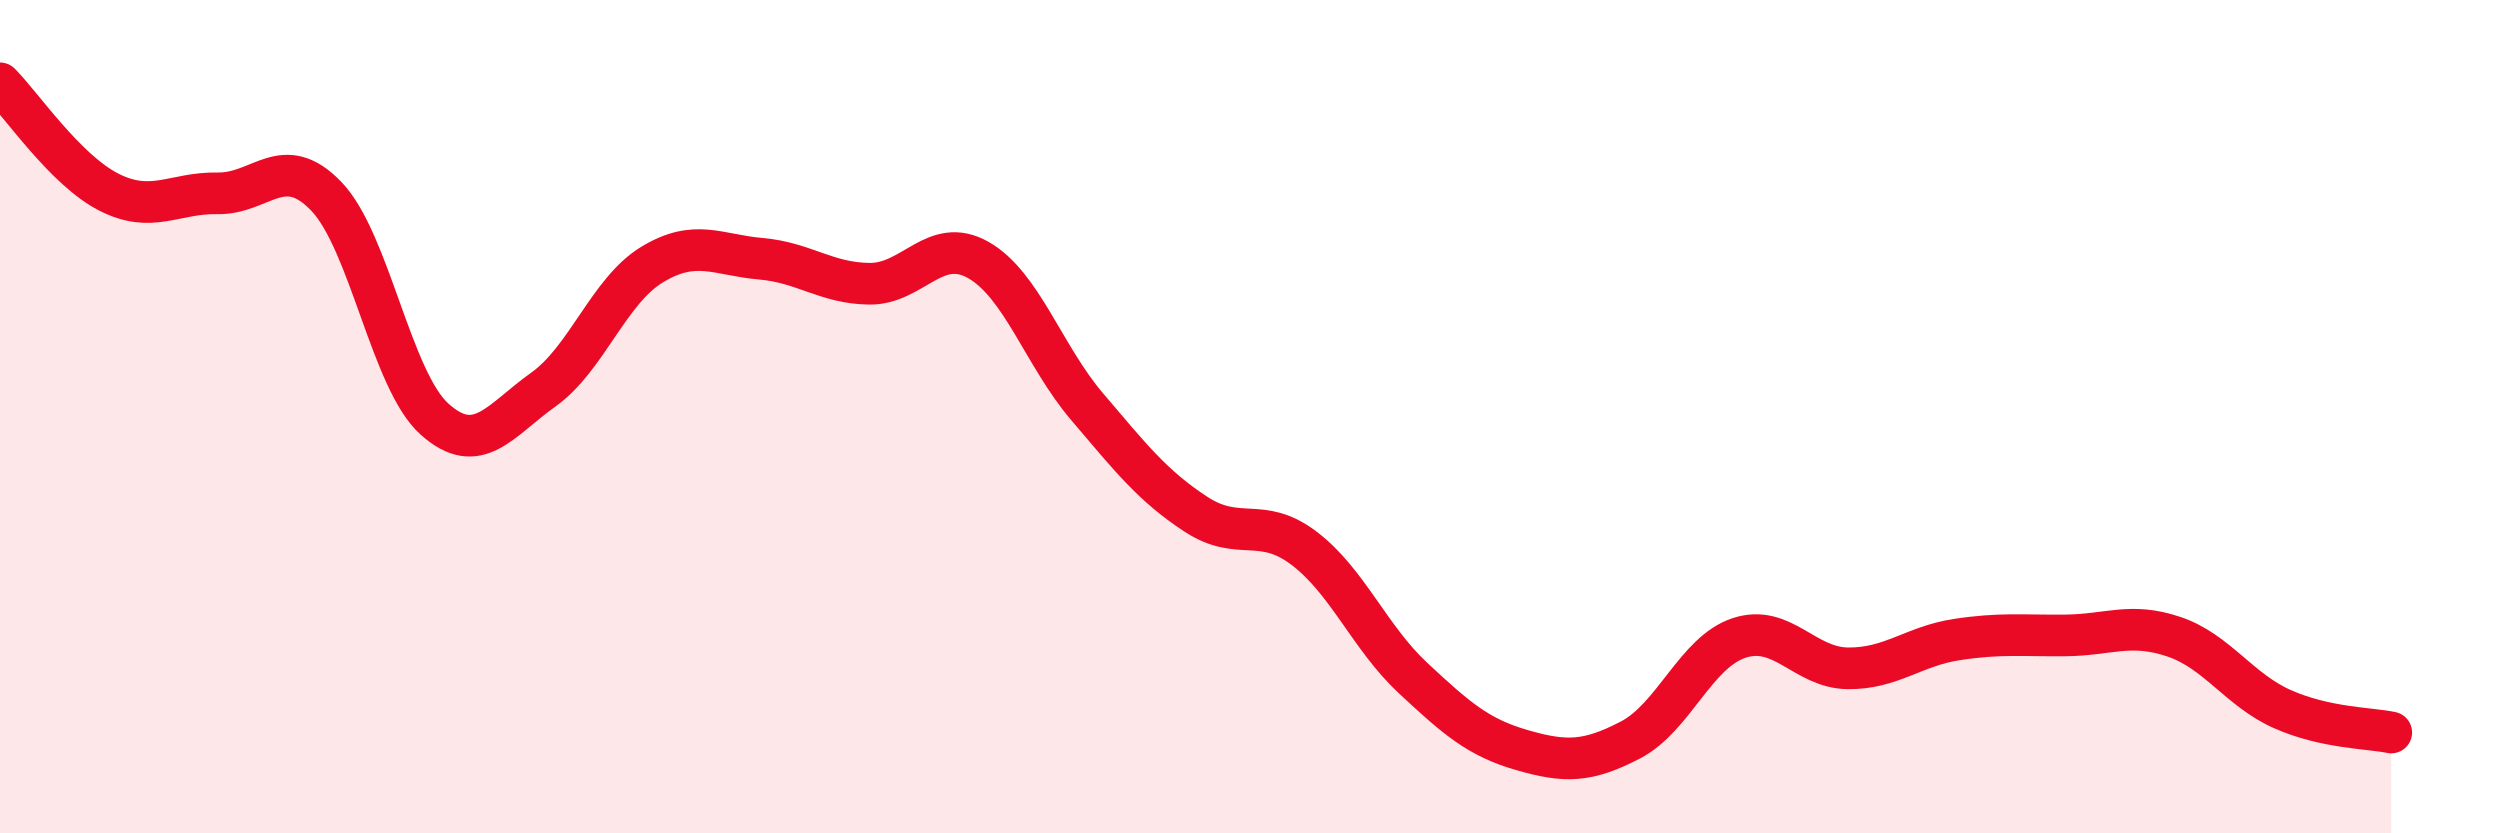
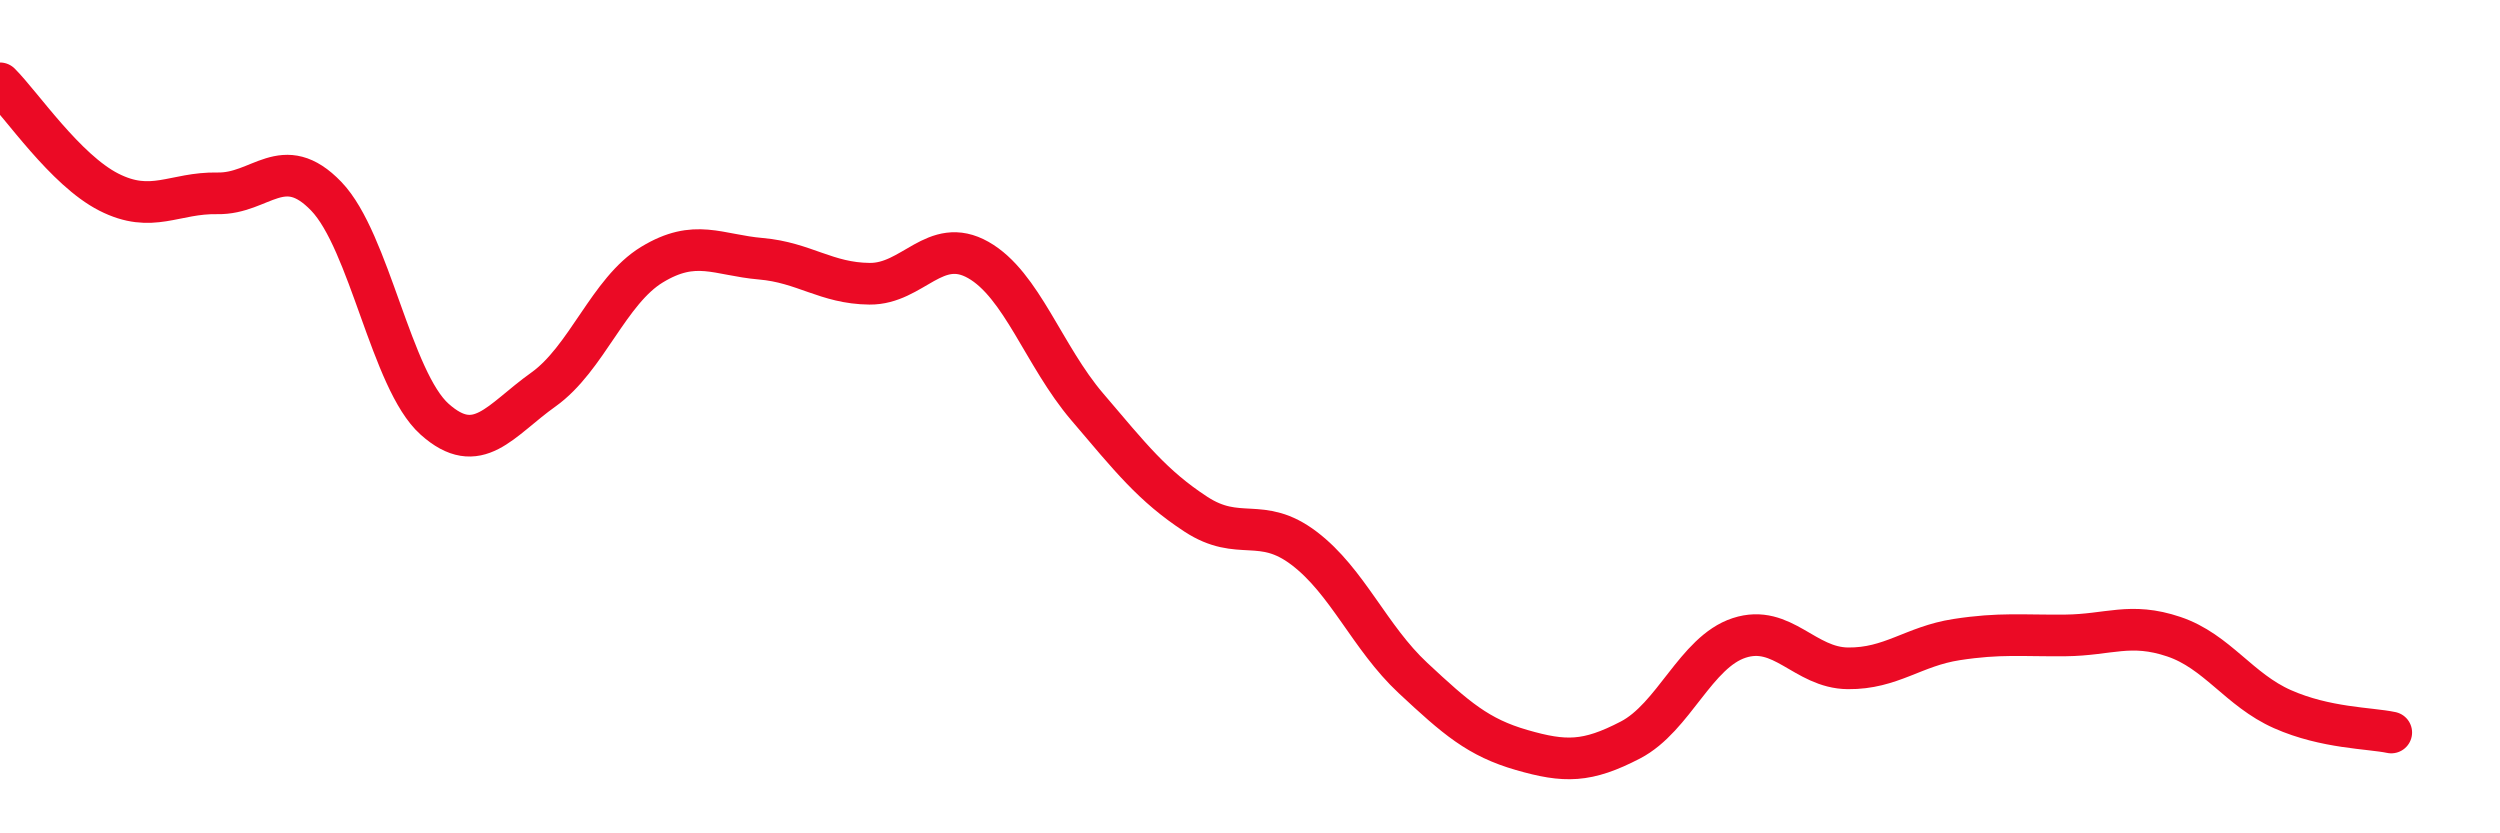
<svg xmlns="http://www.w3.org/2000/svg" width="60" height="20" viewBox="0 0 60 20">
-   <path d="M 0,2 C 0.52,2.52 1.57,4.08 2.61,4.61 C 3.65,5.14 4.18,4.62 5.22,4.64 C 6.26,4.66 6.79,3.63 7.83,4.71 C 8.87,5.79 9.39,9.13 10.43,10.06 C 11.47,10.99 12,10.09 13.04,9.35 C 14.08,8.61 14.61,6.98 15.65,6.35 C 16.69,5.72 17.22,6.12 18.26,6.21 C 19.3,6.3 19.83,6.8 20.87,6.81 C 21.91,6.82 22.44,5.65 23.48,6.24 C 24.52,6.83 25.05,8.54 26.09,9.76 C 27.13,10.98 27.66,11.66 28.7,12.34 C 29.74,13.02 30.26,12.37 31.3,13.16 C 32.34,13.95 32.87,15.3 33.91,16.27 C 34.95,17.24 35.48,17.7 36.52,18 C 37.56,18.3 38.09,18.3 39.13,17.76 C 40.17,17.22 40.7,15.65 41.74,15.31 C 42.78,14.97 43.31,16.03 44.35,16.04 C 45.39,16.05 45.92,15.51 46.96,15.35 C 48,15.19 48.53,15.26 49.57,15.25 C 50.61,15.24 51.13,14.93 52.17,15.28 C 53.21,15.63 53.74,16.56 54.78,17.02 C 55.82,17.48 56.87,17.47 57.39,17.58L57.39 20L0 20Z" fill="#EB0A25" opacity="0.1" stroke-linecap="round" stroke-linejoin="round" />
  <path d="M 0,2 C 0.52,2.52 1.57,4.08 2.61,4.61 C 3.65,5.14 4.18,4.62 5.22,4.64 C 6.26,4.66 6.79,3.63 7.83,4.71 C 8.87,5.79 9.39,9.13 10.43,10.06 C 11.47,10.99 12,10.09 13.04,9.35 C 14.08,8.61 14.61,6.98 15.65,6.35 C 16.69,5.72 17.22,6.12 18.26,6.21 C 19.3,6.3 19.83,6.8 20.87,6.81 C 21.91,6.82 22.44,5.65 23.48,6.24 C 24.52,6.83 25.05,8.54 26.09,9.76 C 27.13,10.98 27.66,11.66 28.7,12.34 C 29.74,13.02 30.26,12.37 31.3,13.16 C 32.34,13.95 32.87,15.3 33.91,16.27 C 34.95,17.24 35.48,17.7 36.52,18 C 37.56,18.3 38.09,18.3 39.13,17.76 C 40.17,17.22 40.7,15.65 41.74,15.31 C 42.78,14.97 43.31,16.03 44.35,16.04 C 45.39,16.05 45.92,15.51 46.96,15.35 C 48,15.19 48.53,15.26 49.57,15.25 C 50.61,15.24 51.13,14.93 52.17,15.28 C 53.21,15.63 53.74,16.56 54.78,17.02 C 55.82,17.48 56.87,17.47 57.39,17.58" stroke="#EB0A25" stroke-width="1" fill="none" stroke-linecap="round" stroke-linejoin="round" />
</svg>